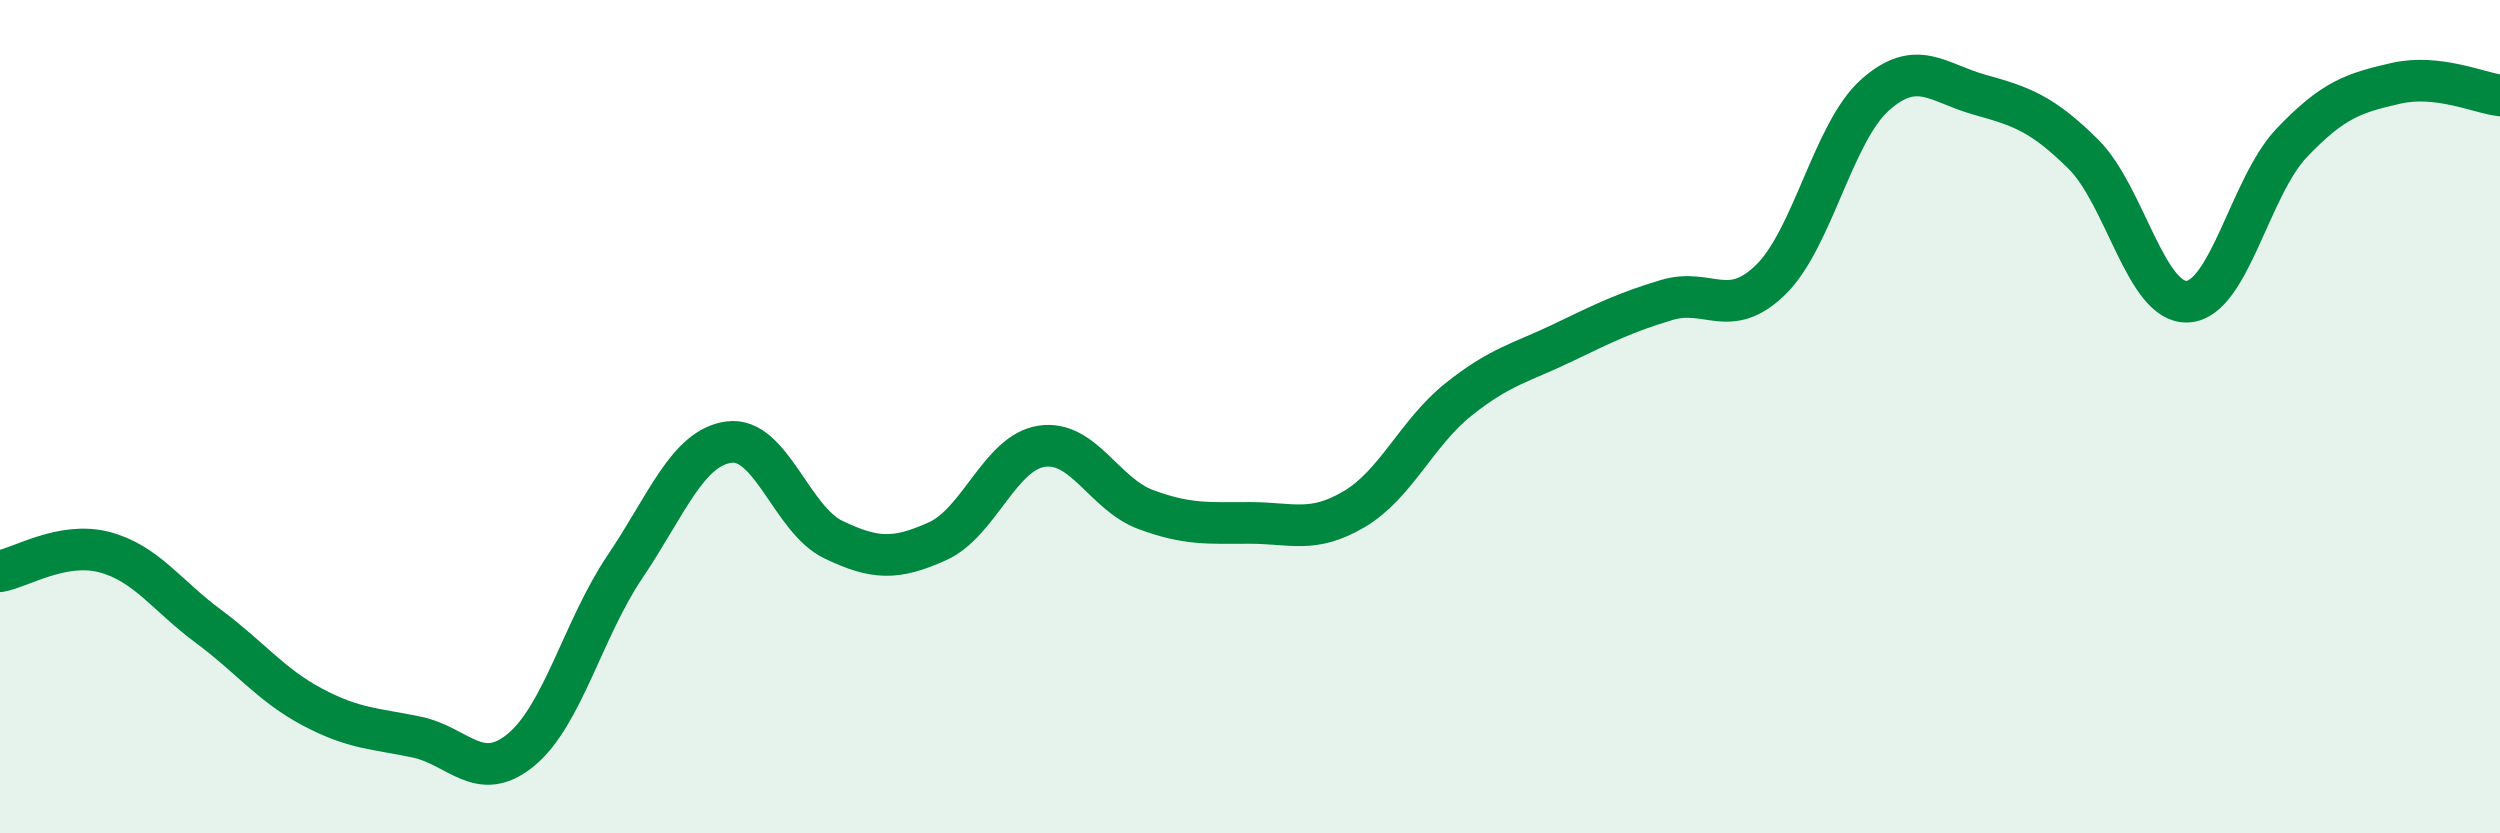
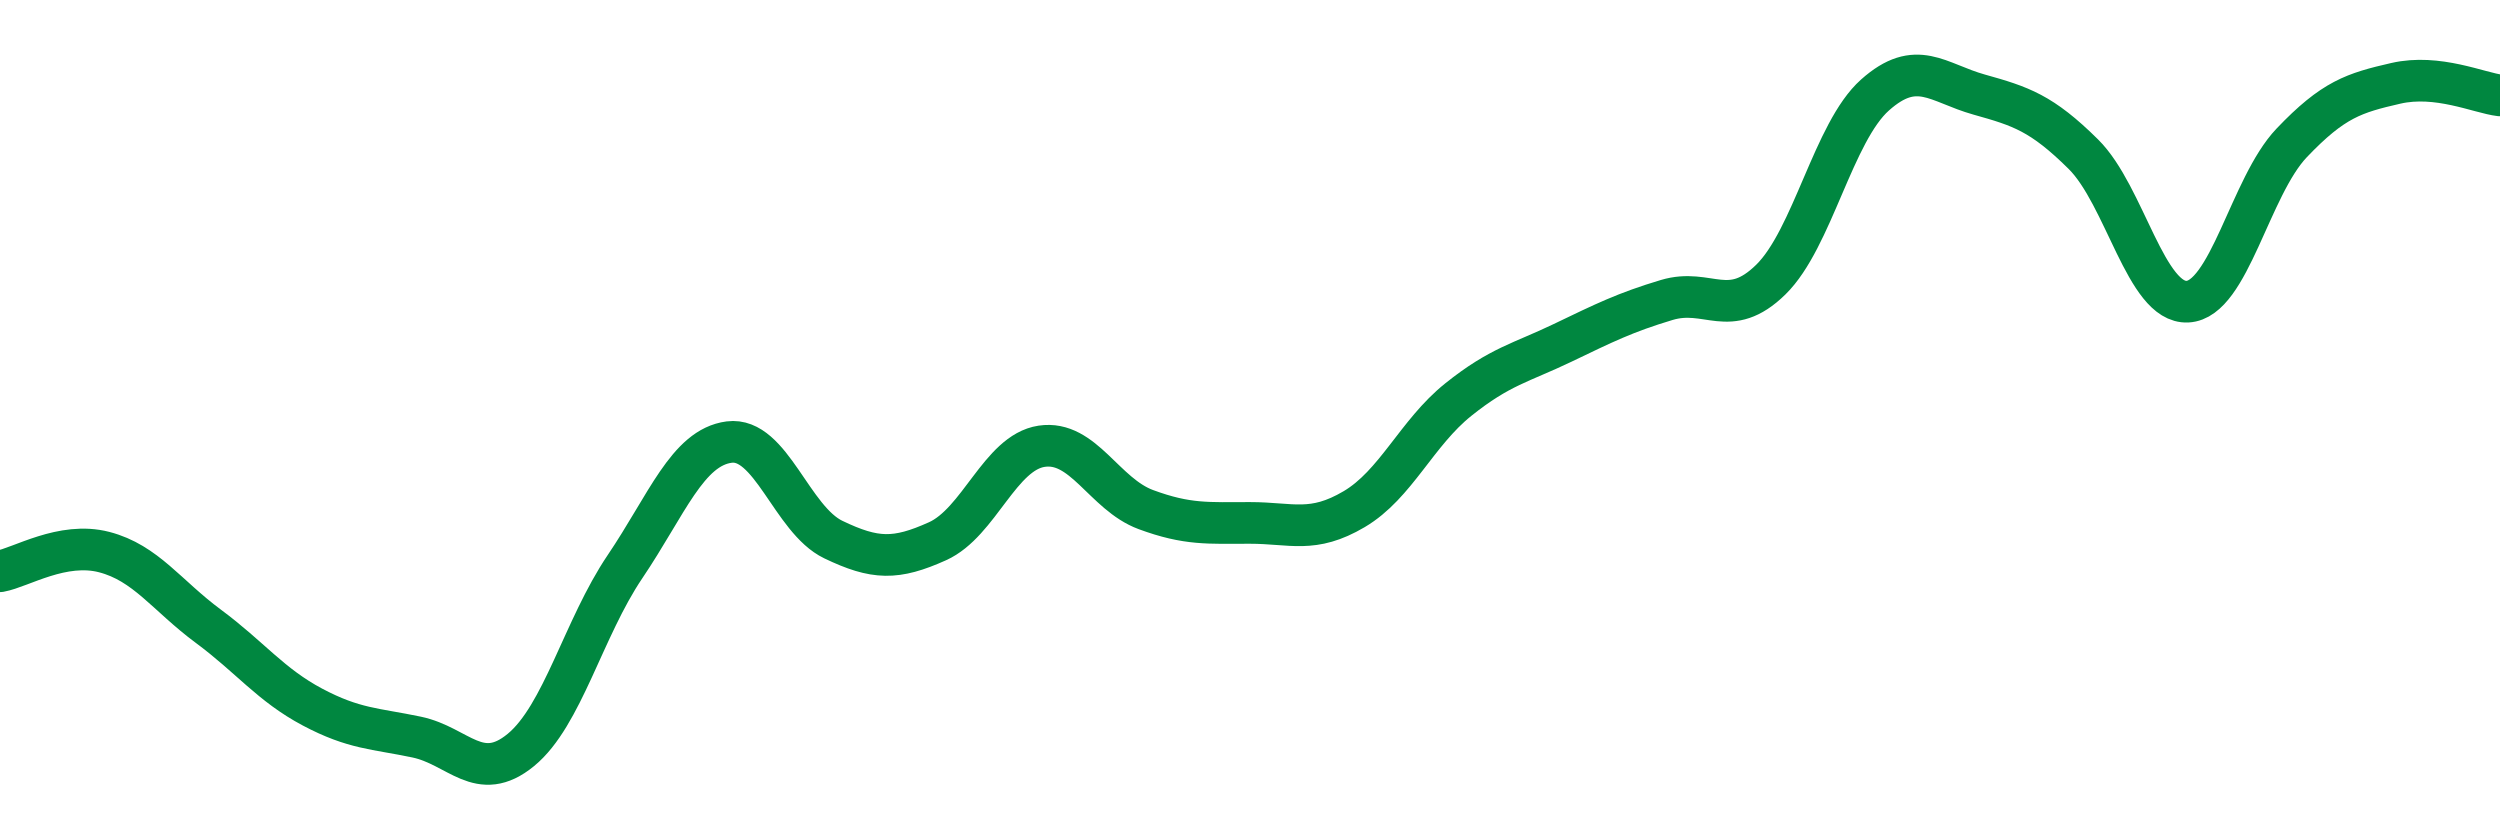
<svg xmlns="http://www.w3.org/2000/svg" width="60" height="20" viewBox="0 0 60 20">
-   <path d="M 0,13.71 C 0.5,13.62 1.5,12.99 2.5,13.25 C 3.5,13.51 4,14.29 5,15.03 C 6,15.77 6.5,16.44 7.5,16.97 C 8.5,17.5 9,17.48 10,17.69 C 11,17.9 11.5,18.82 12.5,18 C 13.5,17.18 14,15.08 15,13.6 C 16,12.12 16.5,10.74 17.5,10.61 C 18.5,10.48 19,12.47 20,12.95 C 21,13.43 21.5,13.44 22.5,12.99 C 23.5,12.54 24,10.86 25,10.71 C 26,10.56 26.5,11.86 27.5,12.23 C 28.5,12.6 29,12.55 30,12.55 C 31,12.55 31.5,12.81 32.5,12.22 C 33.5,11.63 34,10.39 35,9.59 C 36,8.79 36.5,8.71 37.5,8.23 C 38.5,7.75 39,7.5 40,7.2 C 41,6.9 41.5,7.69 42.5,6.71 C 43.5,5.73 44,3.17 45,2.28 C 46,1.39 46.5,1.99 47.5,2.27 C 48.5,2.55 49,2.71 50,3.7 C 51,4.69 51.5,7.29 52.5,7.24 C 53.5,7.19 54,4.48 55,3.43 C 56,2.38 56.5,2.23 57.5,2 C 58.5,1.77 59.5,2.23 60,2.29L60 20L0 20Z" fill="#008740" opacity="0.1" stroke-linecap="round" stroke-linejoin="round" />
  <path d="M 0,13.71 C 0.5,13.62 1.5,12.99 2.5,13.25 C 3.5,13.51 4,14.29 5,15.03 C 6,15.77 6.5,16.44 7.5,16.97 C 8.5,17.5 9,17.48 10,17.69 C 11,17.9 11.5,18.82 12.5,18 C 13.5,17.18 14,15.08 15,13.6 C 16,12.12 16.5,10.74 17.5,10.61 C 18.5,10.48 19,12.47 20,12.95 C 21,13.43 21.5,13.44 22.5,12.99 C 23.5,12.54 24,10.86 25,10.71 C 26,10.56 26.5,11.86 27.5,12.23 C 28.5,12.6 29,12.55 30,12.55 C 31,12.55 31.5,12.81 32.5,12.22 C 33.5,11.63 34,10.39 35,9.59 C 36,8.79 36.5,8.71 37.5,8.23 C 38.5,7.75 39,7.5 40,7.2 C 41,6.9 41.5,7.69 42.5,6.71 C 43.5,5.73 44,3.17 45,2.28 C 46,1.39 46.5,1.99 47.5,2.27 C 48.5,2.55 49,2.71 50,3.7 C 51,4.69 51.5,7.29 52.5,7.24 C 53.5,7.19 54,4.48 55,3.43 C 56,2.38 56.5,2.23 57.5,2 C 58.5,1.77 59.5,2.23 60,2.29" stroke="#008740" stroke-width="1" fill="none" stroke-linecap="round" stroke-linejoin="round" />
</svg>